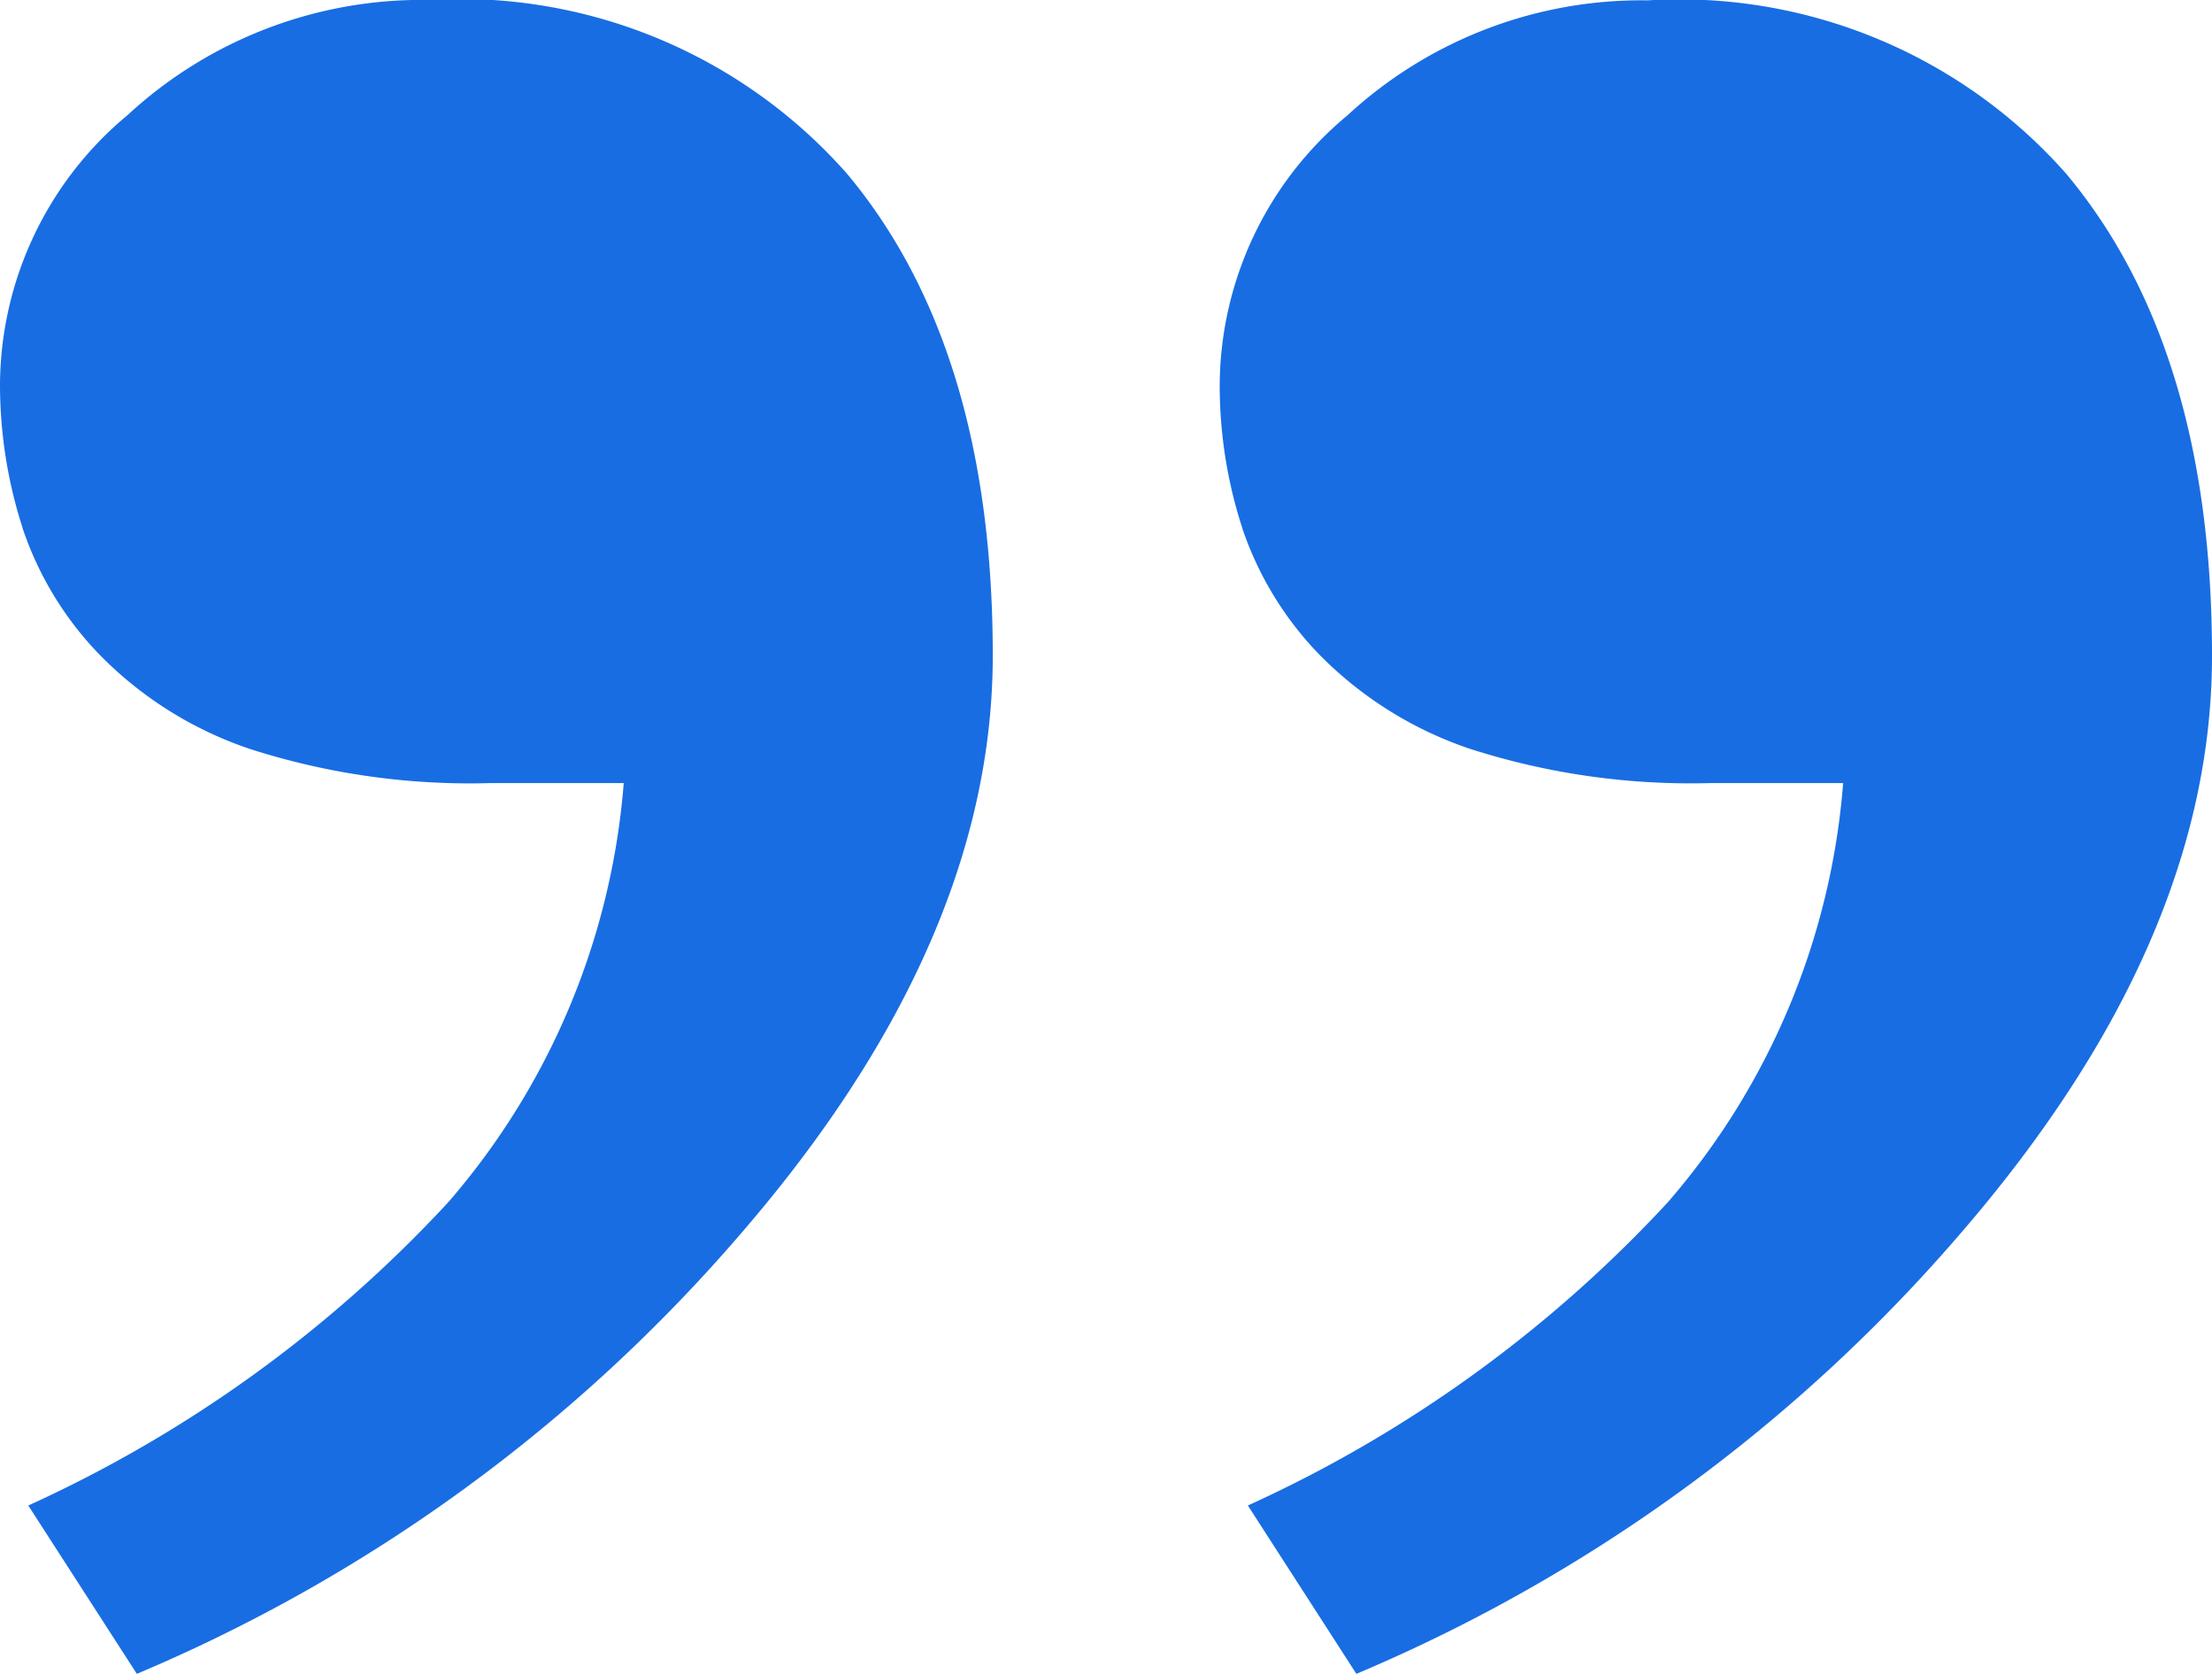
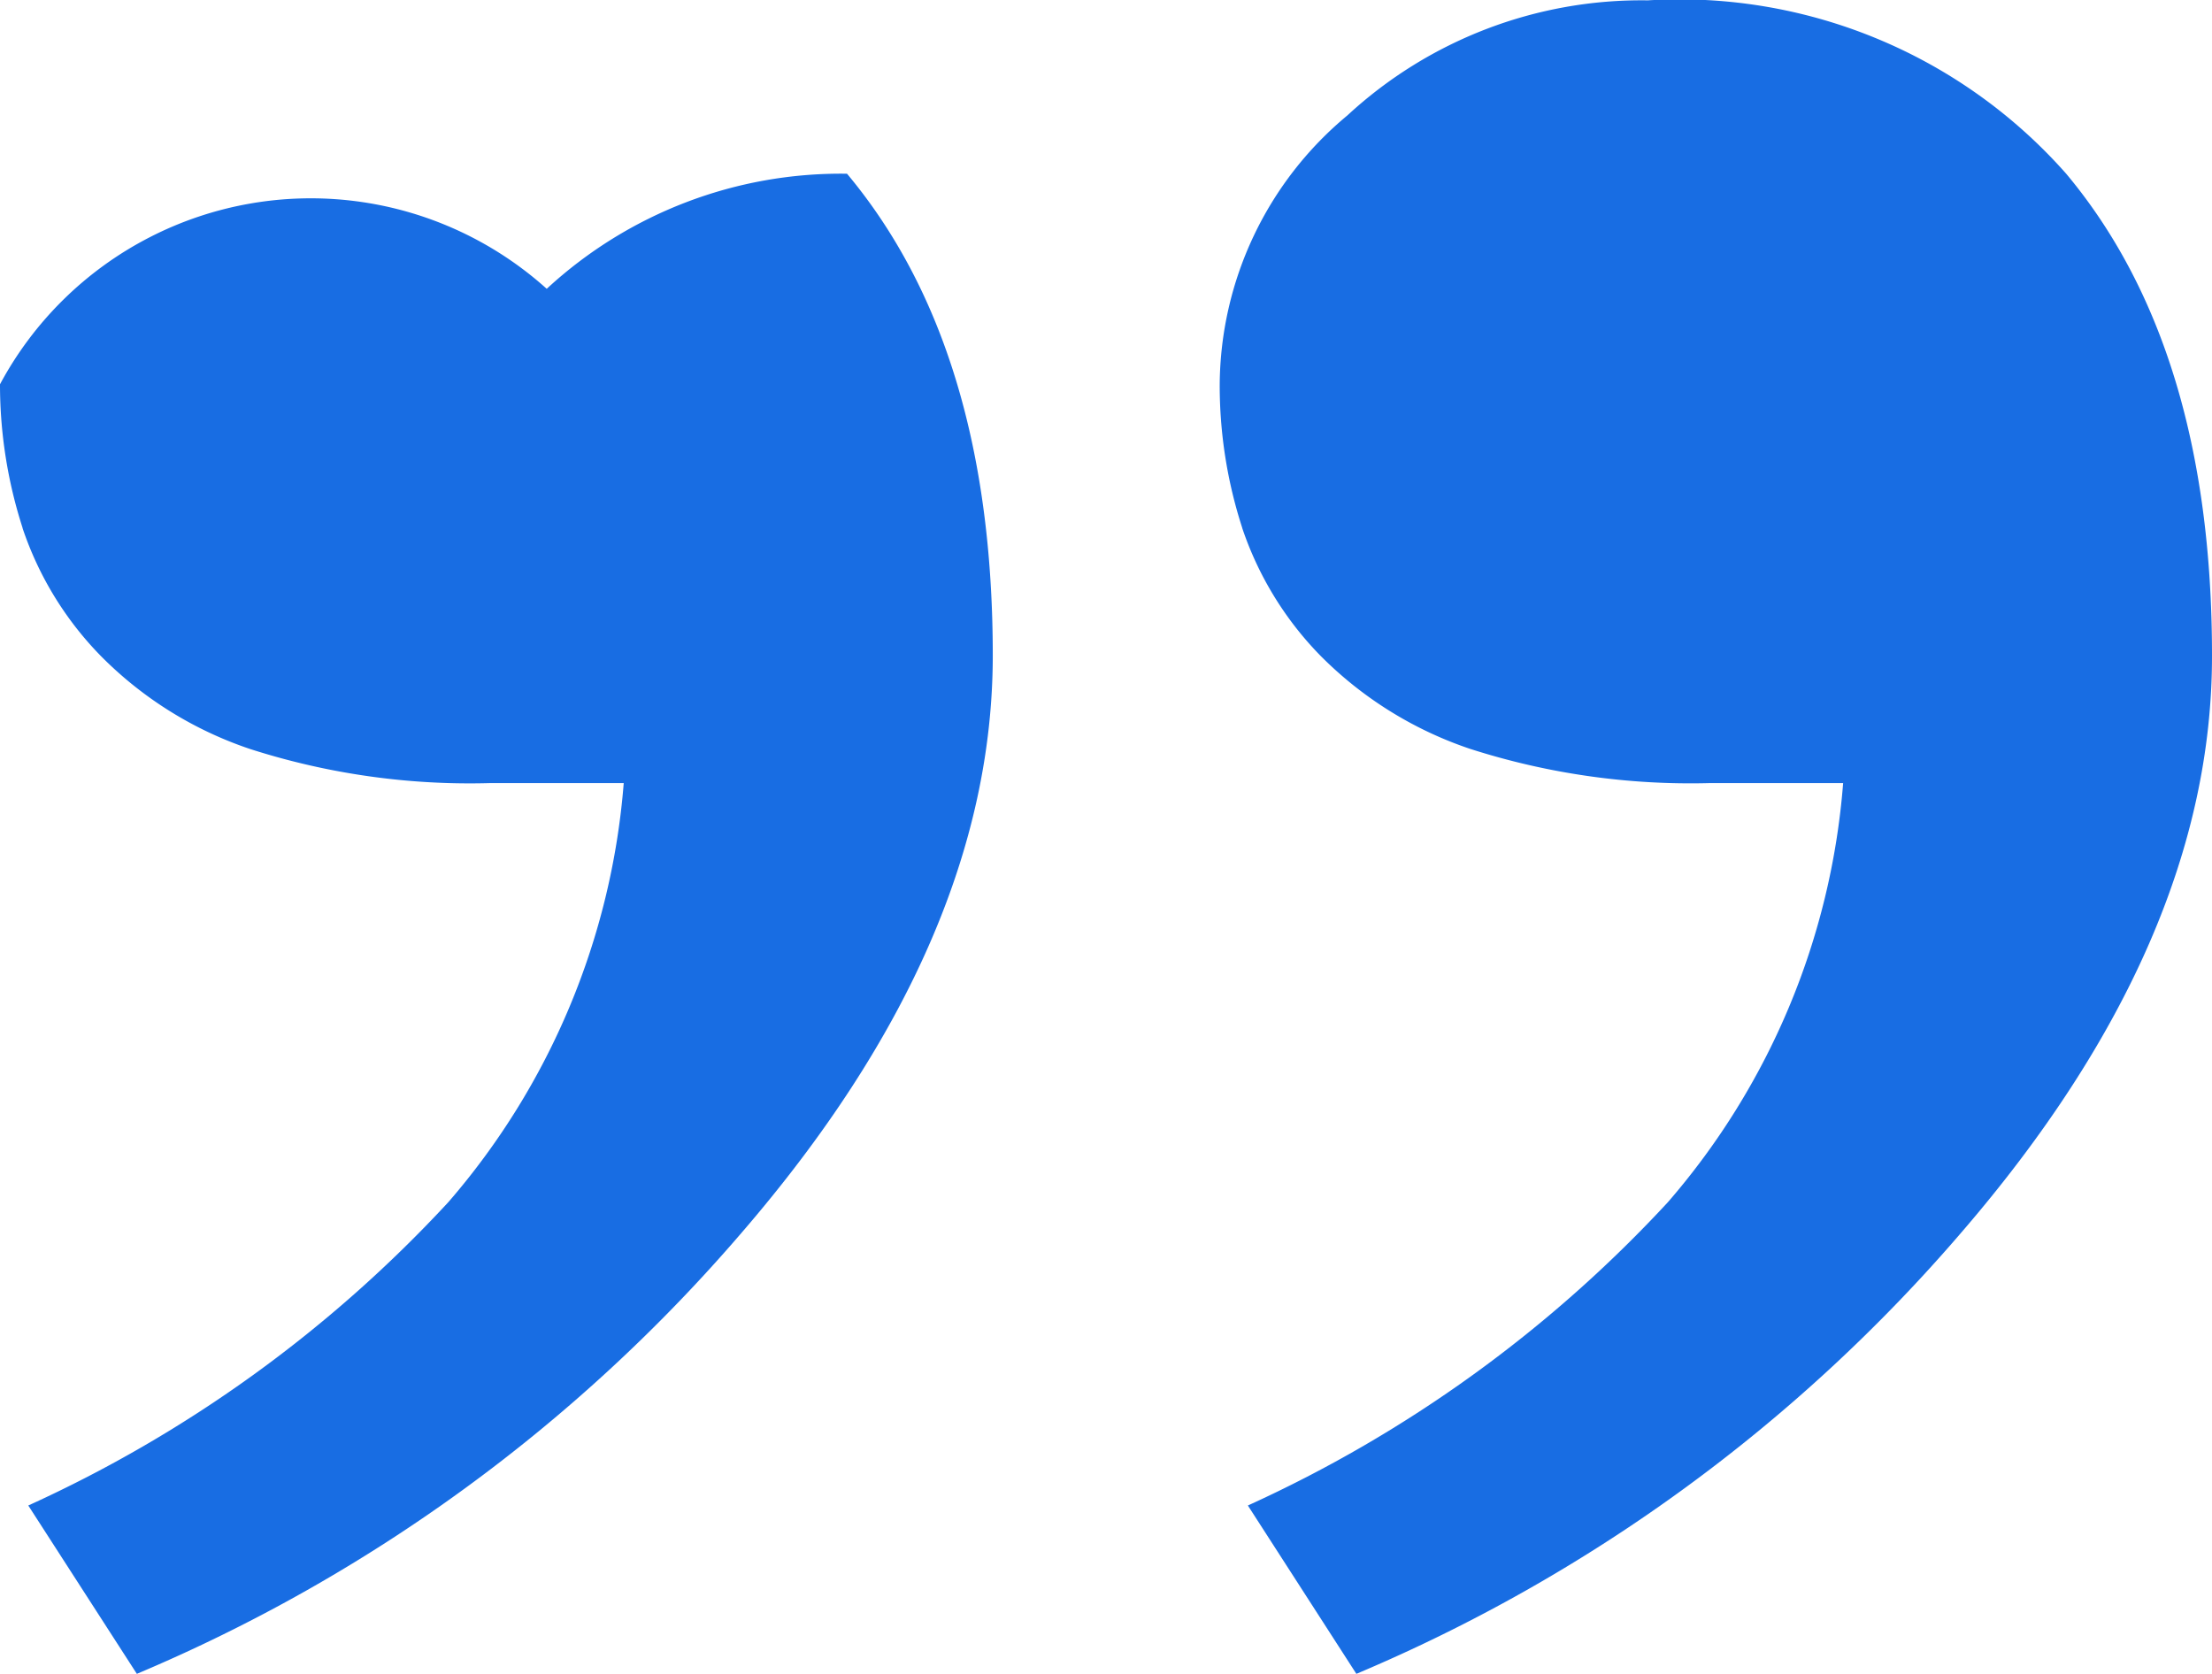
<svg xmlns="http://www.w3.org/2000/svg" width="37" height="27.998" viewBox="0 0 37 27.998">
  <g id="Page-1" transform="translate(-5 -10.001)">
    <g id="Artboard-Copy">
-       <path id="quote1" d="M5.377,18.834a5.6,5.6,0,0,0,1.3,2.13A6.352,6.352,0,0,0,9.19,22.532,12.018,12.018,0,0,0,13.2,23.1h2.233A12.162,12.162,0,0,1,12.5,30.109a21.928,21.928,0,0,1-7.027,5.075L7.289,38a27.3,27.3,0,0,0,10.117-7.38q4.2-4.869,4.2-9.655,0-5.142-2.438-8.058A8.633,8.633,0,0,0,12.158,10a7.25,7.25,0,0,0-5.023,1.925A5.9,5.9,0,0,0,5,16.429a7.812,7.812,0,0,0,.377,2.4m20.4,0a5.612,5.612,0,0,0,1.3,2.13,6.394,6.394,0,0,0,2.512,1.568A12.057,12.057,0,0,0,33.6,23.1h2.23A12.14,12.14,0,0,1,32.9,30.109a21.928,21.928,0,0,1-7.027,5.075L27.688,38a27.322,27.322,0,0,0,10.117-7.38q4.2-4.869,4.195-9.655,0-5.142-2.439-8.058a8.627,8.627,0,0,0-7-2.9,7.246,7.246,0,0,0-5.024,1.925,5.9,5.9,0,0,0-2.135,4.5,7.723,7.723,0,0,0,.377,2.4" fill="#186de3" fill-rule="evenodd" />
+       <path id="quote1" d="M5.377,18.834a5.6,5.6,0,0,0,1.3,2.13A6.352,6.352,0,0,0,9.19,22.532,12.018,12.018,0,0,0,13.2,23.1h2.233A12.162,12.162,0,0,1,12.5,30.109a21.928,21.928,0,0,1-7.027,5.075L7.289,38a27.3,27.3,0,0,0,10.117-7.38q4.2-4.869,4.2-9.655,0-5.142-2.438-8.058a7.25,7.25,0,0,0-5.023,1.925A5.9,5.9,0,0,0,5,16.429a7.812,7.812,0,0,0,.377,2.4m20.4,0a5.612,5.612,0,0,0,1.3,2.13,6.394,6.394,0,0,0,2.512,1.568A12.057,12.057,0,0,0,33.6,23.1h2.23A12.14,12.14,0,0,1,32.9,30.109a21.928,21.928,0,0,1-7.027,5.075L27.688,38a27.322,27.322,0,0,0,10.117-7.38q4.2-4.869,4.195-9.655,0-5.142-2.439-8.058a8.627,8.627,0,0,0-7-2.9,7.246,7.246,0,0,0-5.024,1.925,5.9,5.9,0,0,0-2.135,4.5,7.723,7.723,0,0,0,.377,2.4" fill="#186de3" fill-rule="evenodd" />
    </g>
  </g>
</svg>